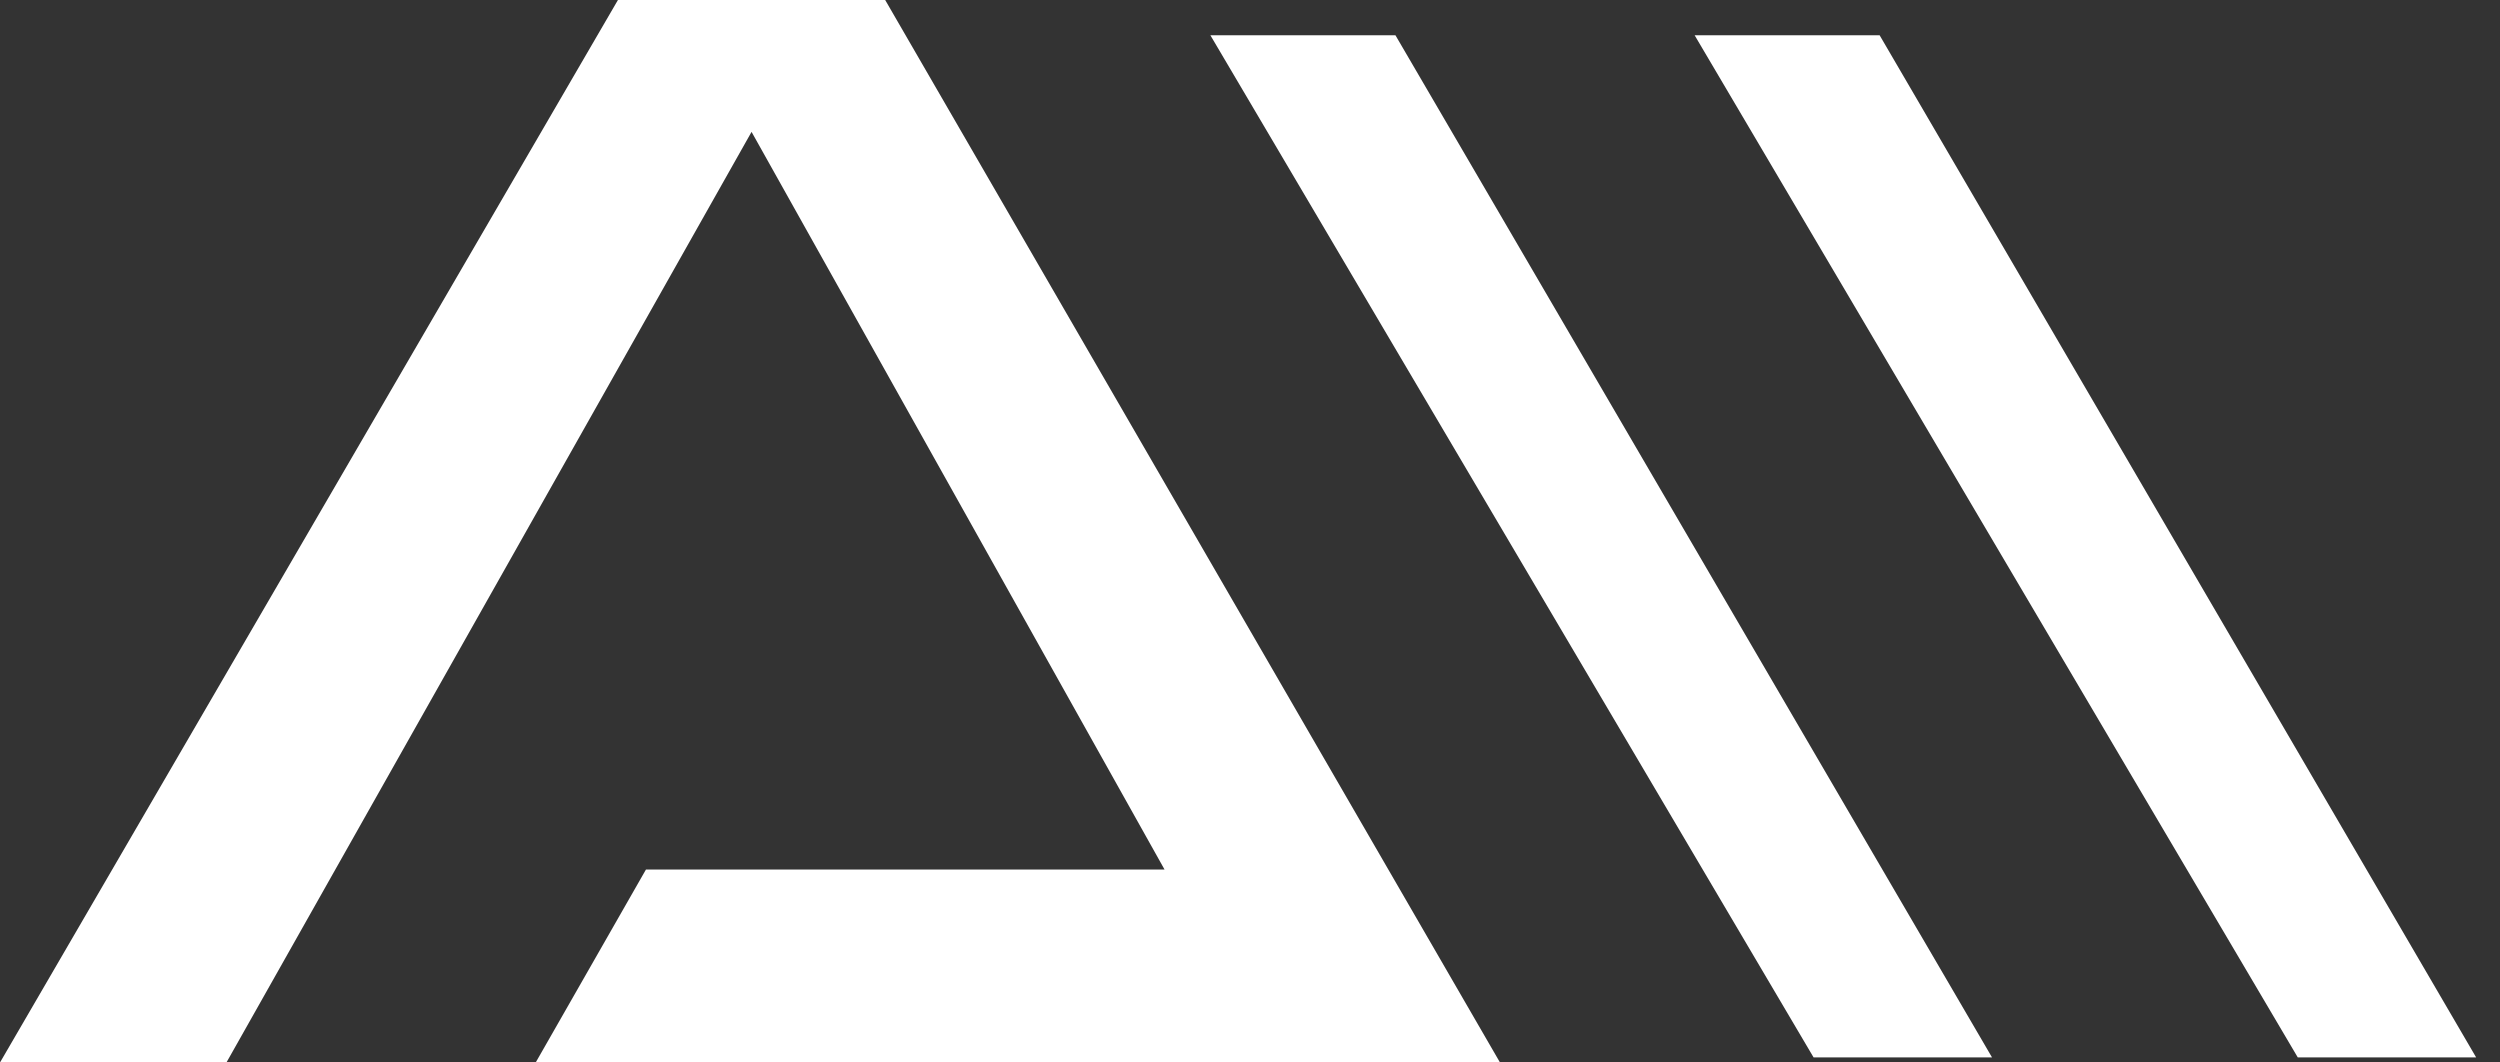
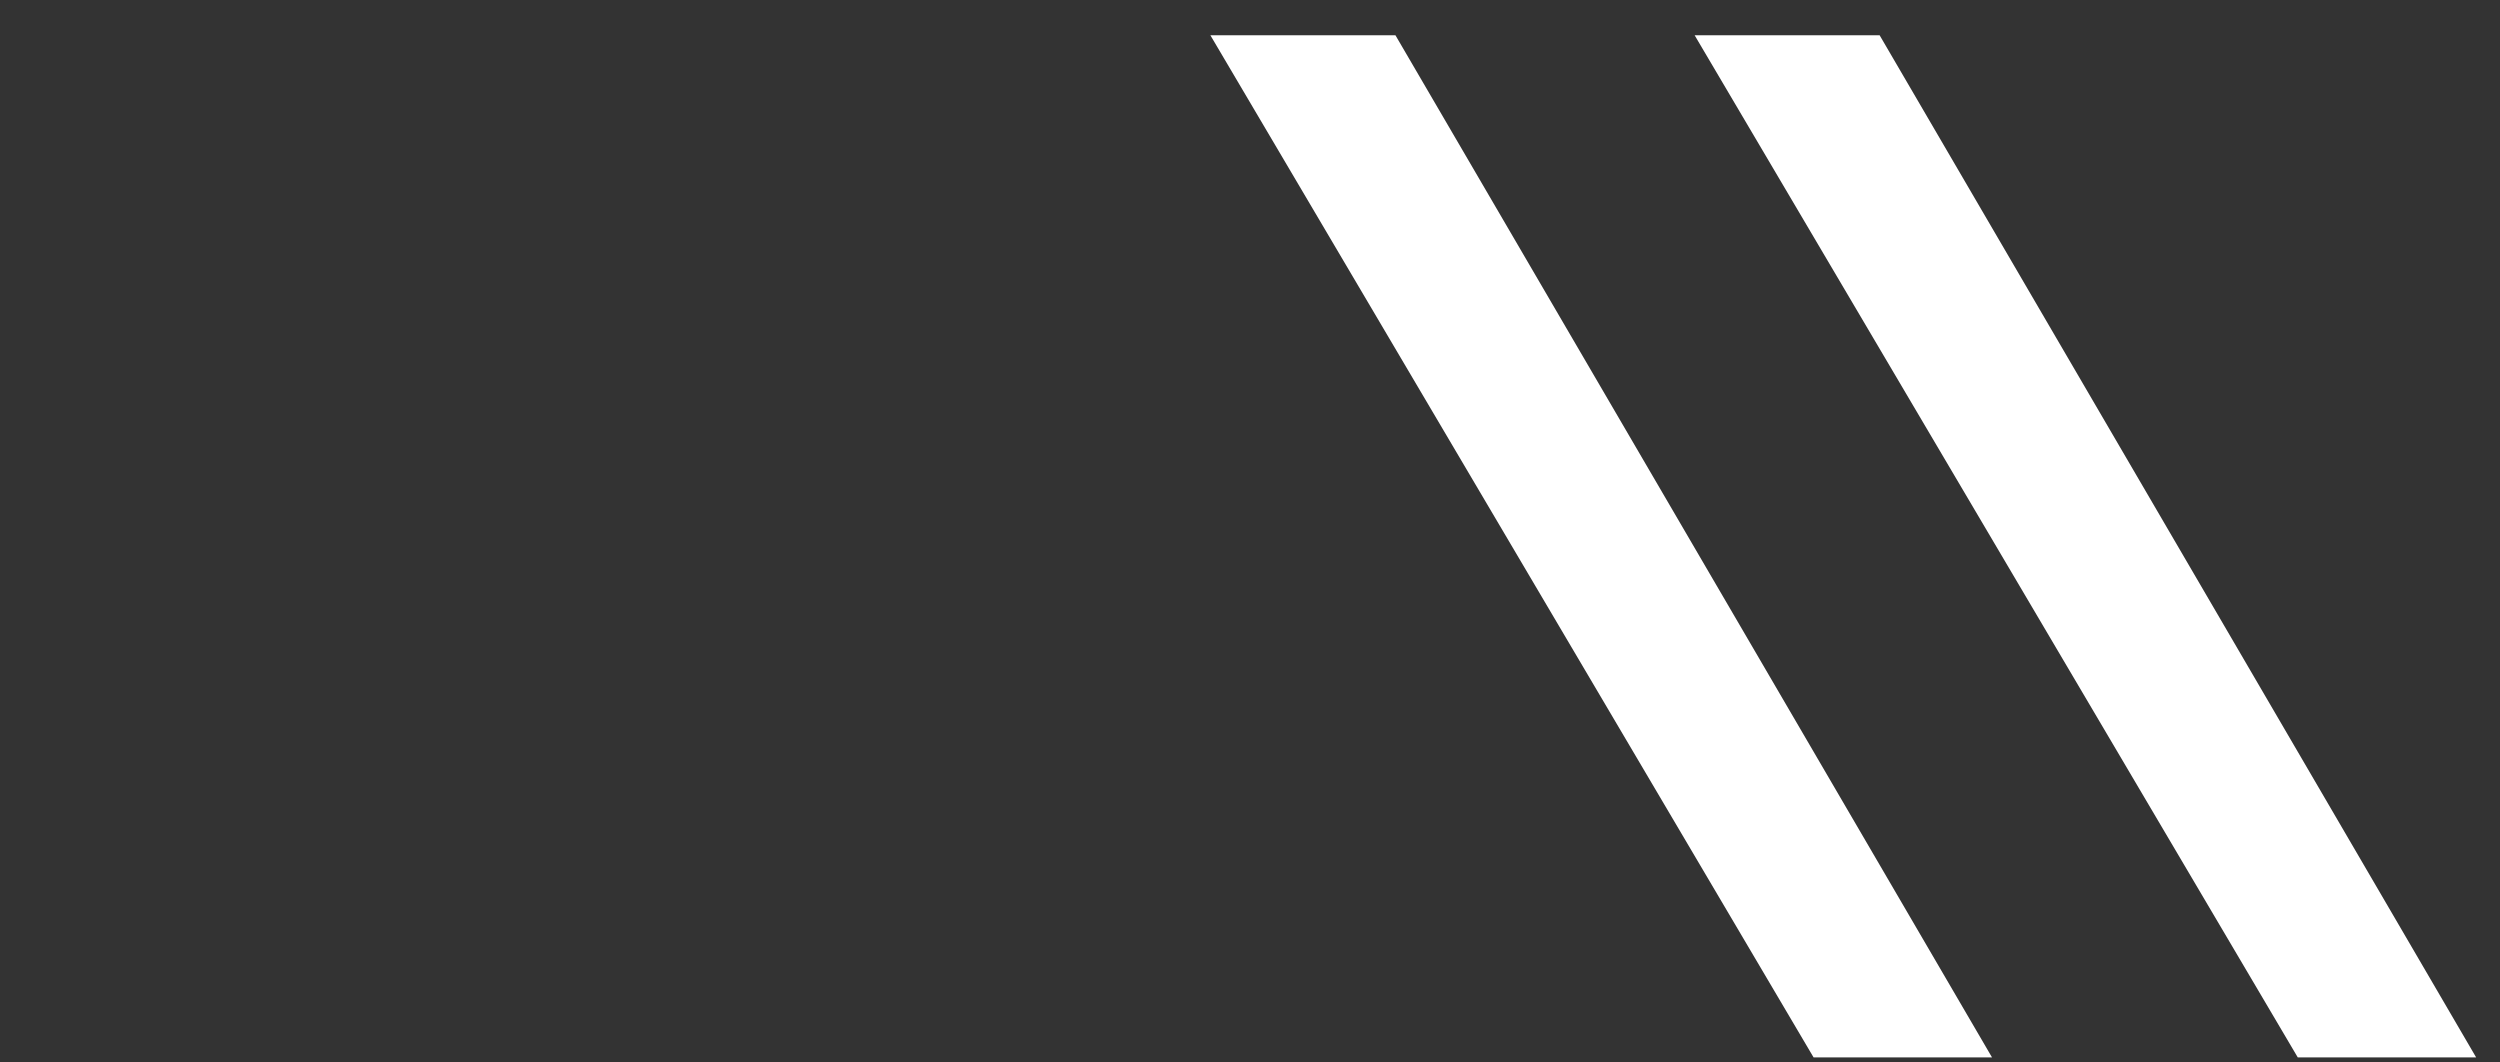
<svg xmlns="http://www.w3.org/2000/svg" width="40" height="17" viewBox="0 0 40 17" fill="none">
  <rect x="0" y="0" width="40" height="17" fill="#333333" stroke="none" />
-   <path d="M0 17L9.887 0H14.163L24 17H8.571L10.335 13.913H18.633L12.025 2.11L3.623 17H0Z" fill="white" />
  <path d="M19.366 0.564L29.017 16.918H31.872L22.327 0.564H19.366Z" fill="white" />
  <path d="M27.114 0.564L36.764 16.918H39.618L30.074 0.564H27.114Z" fill="white" />
</svg>